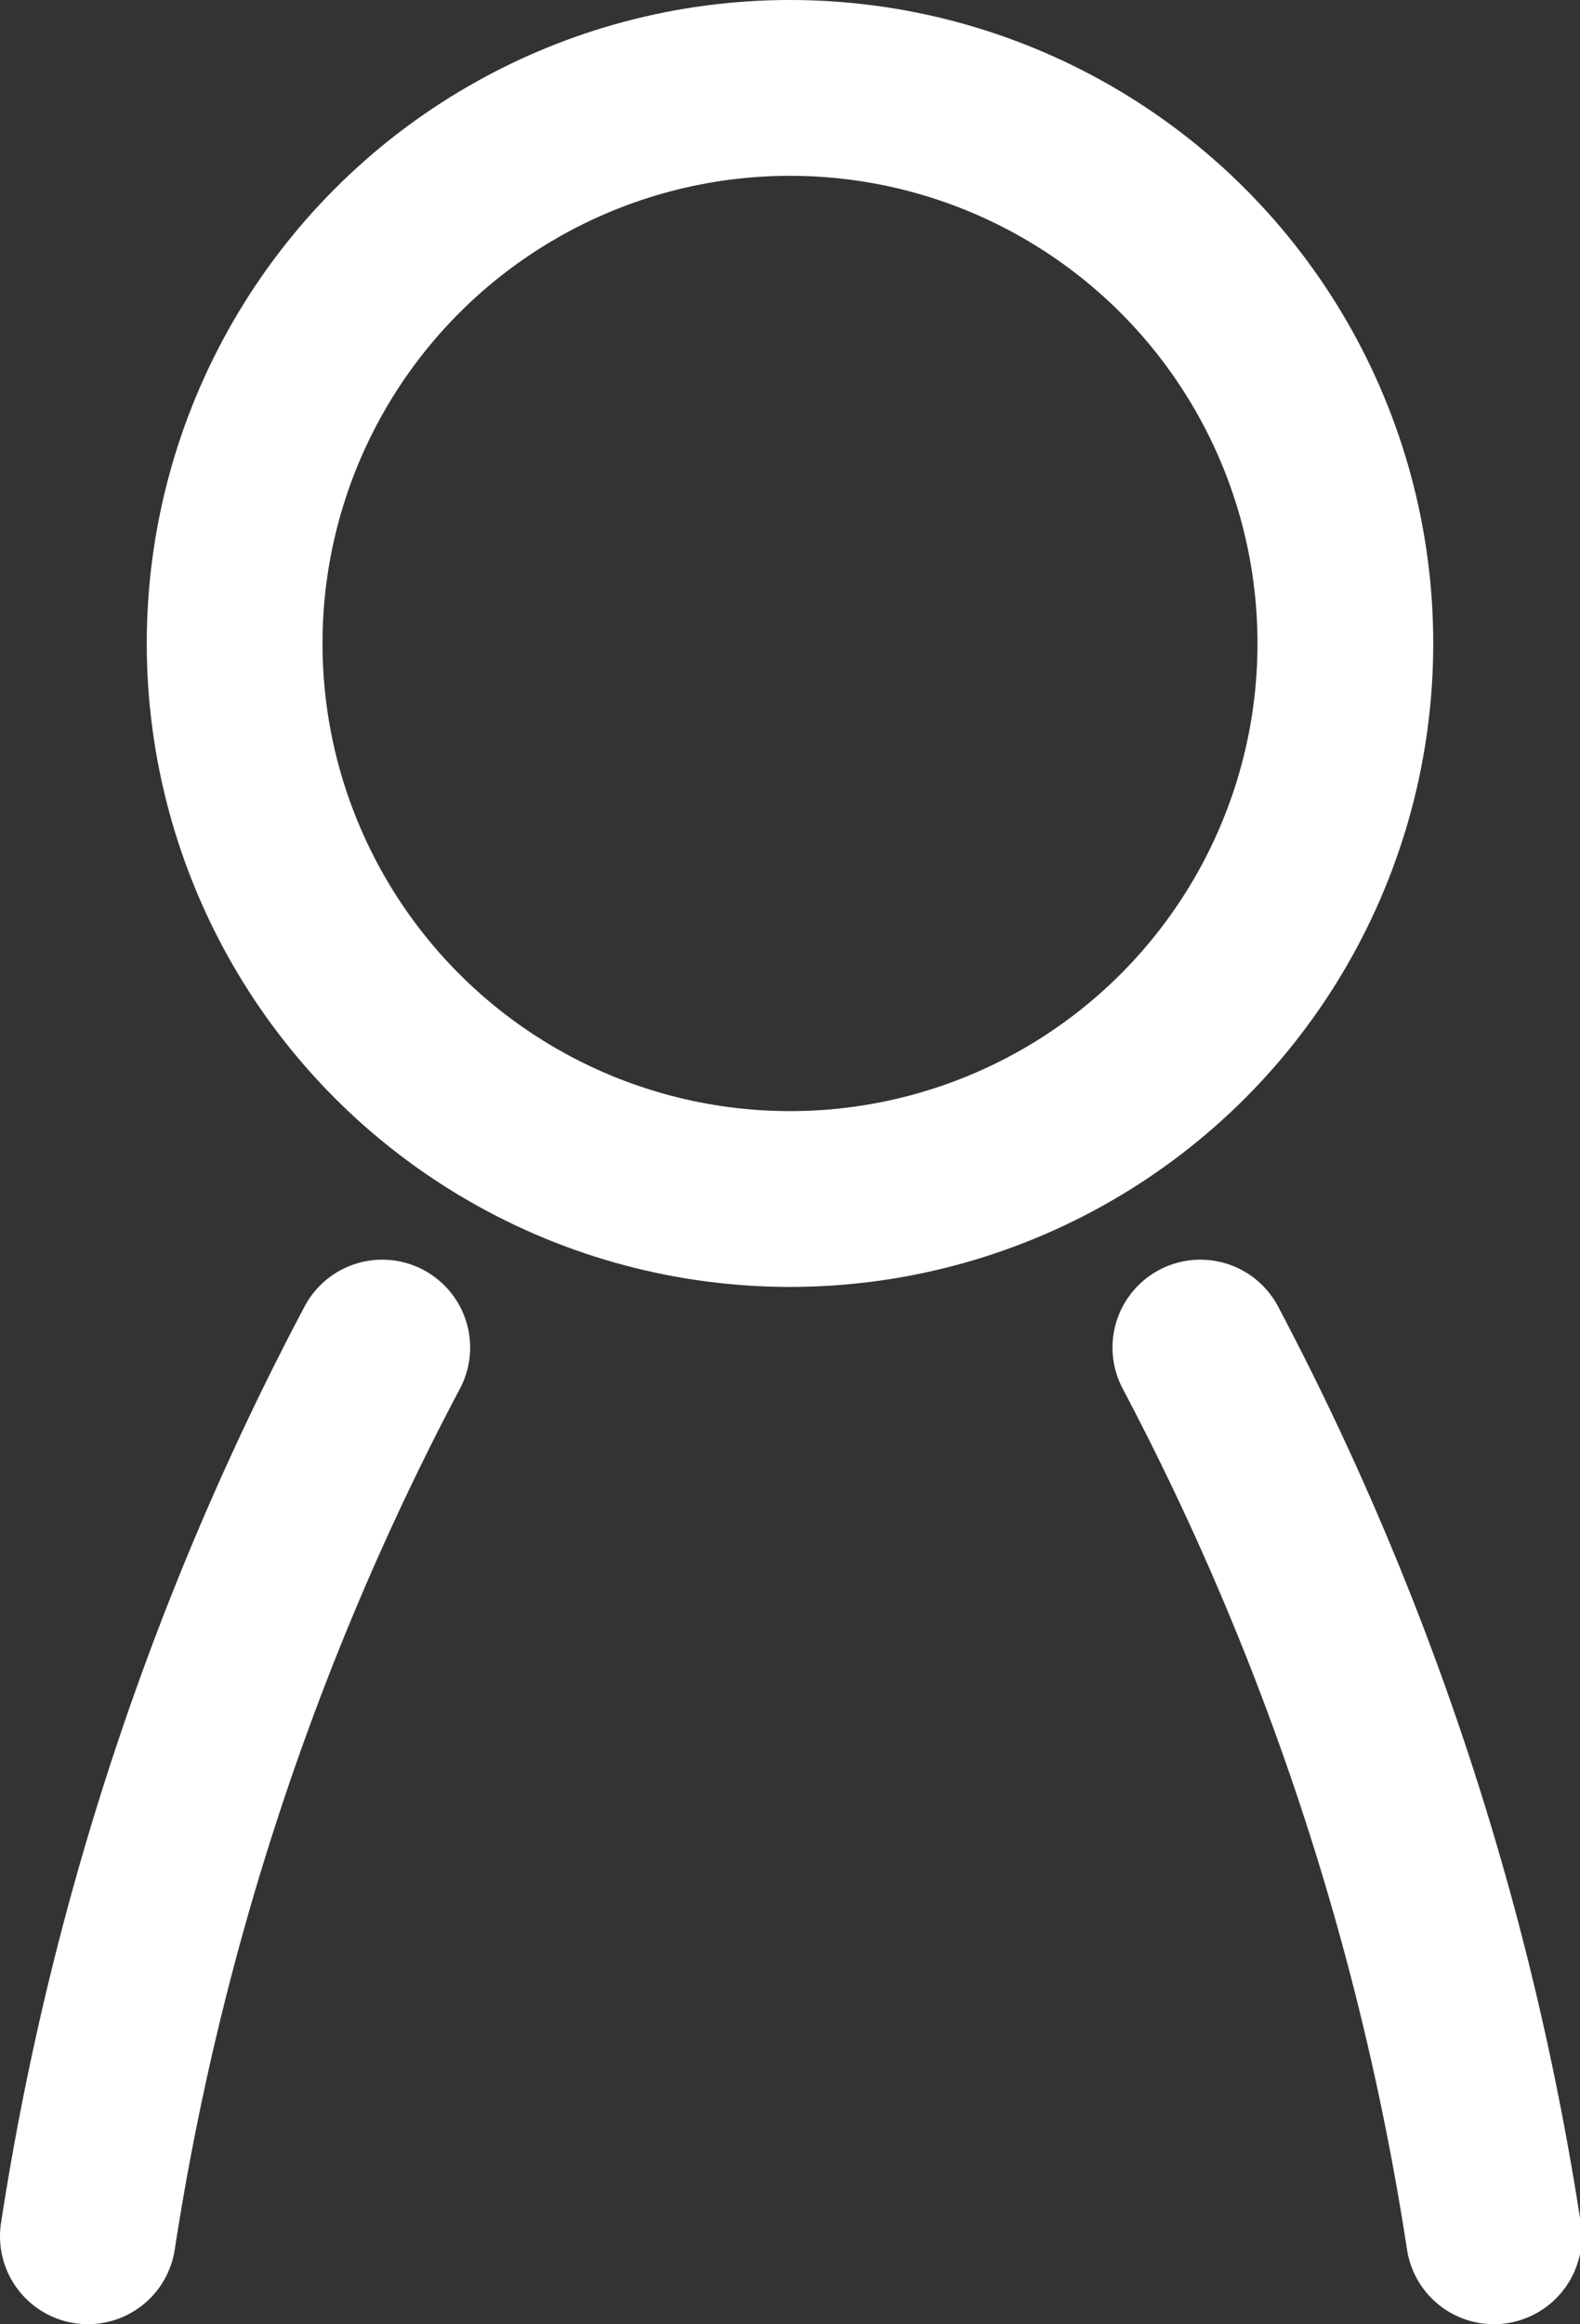
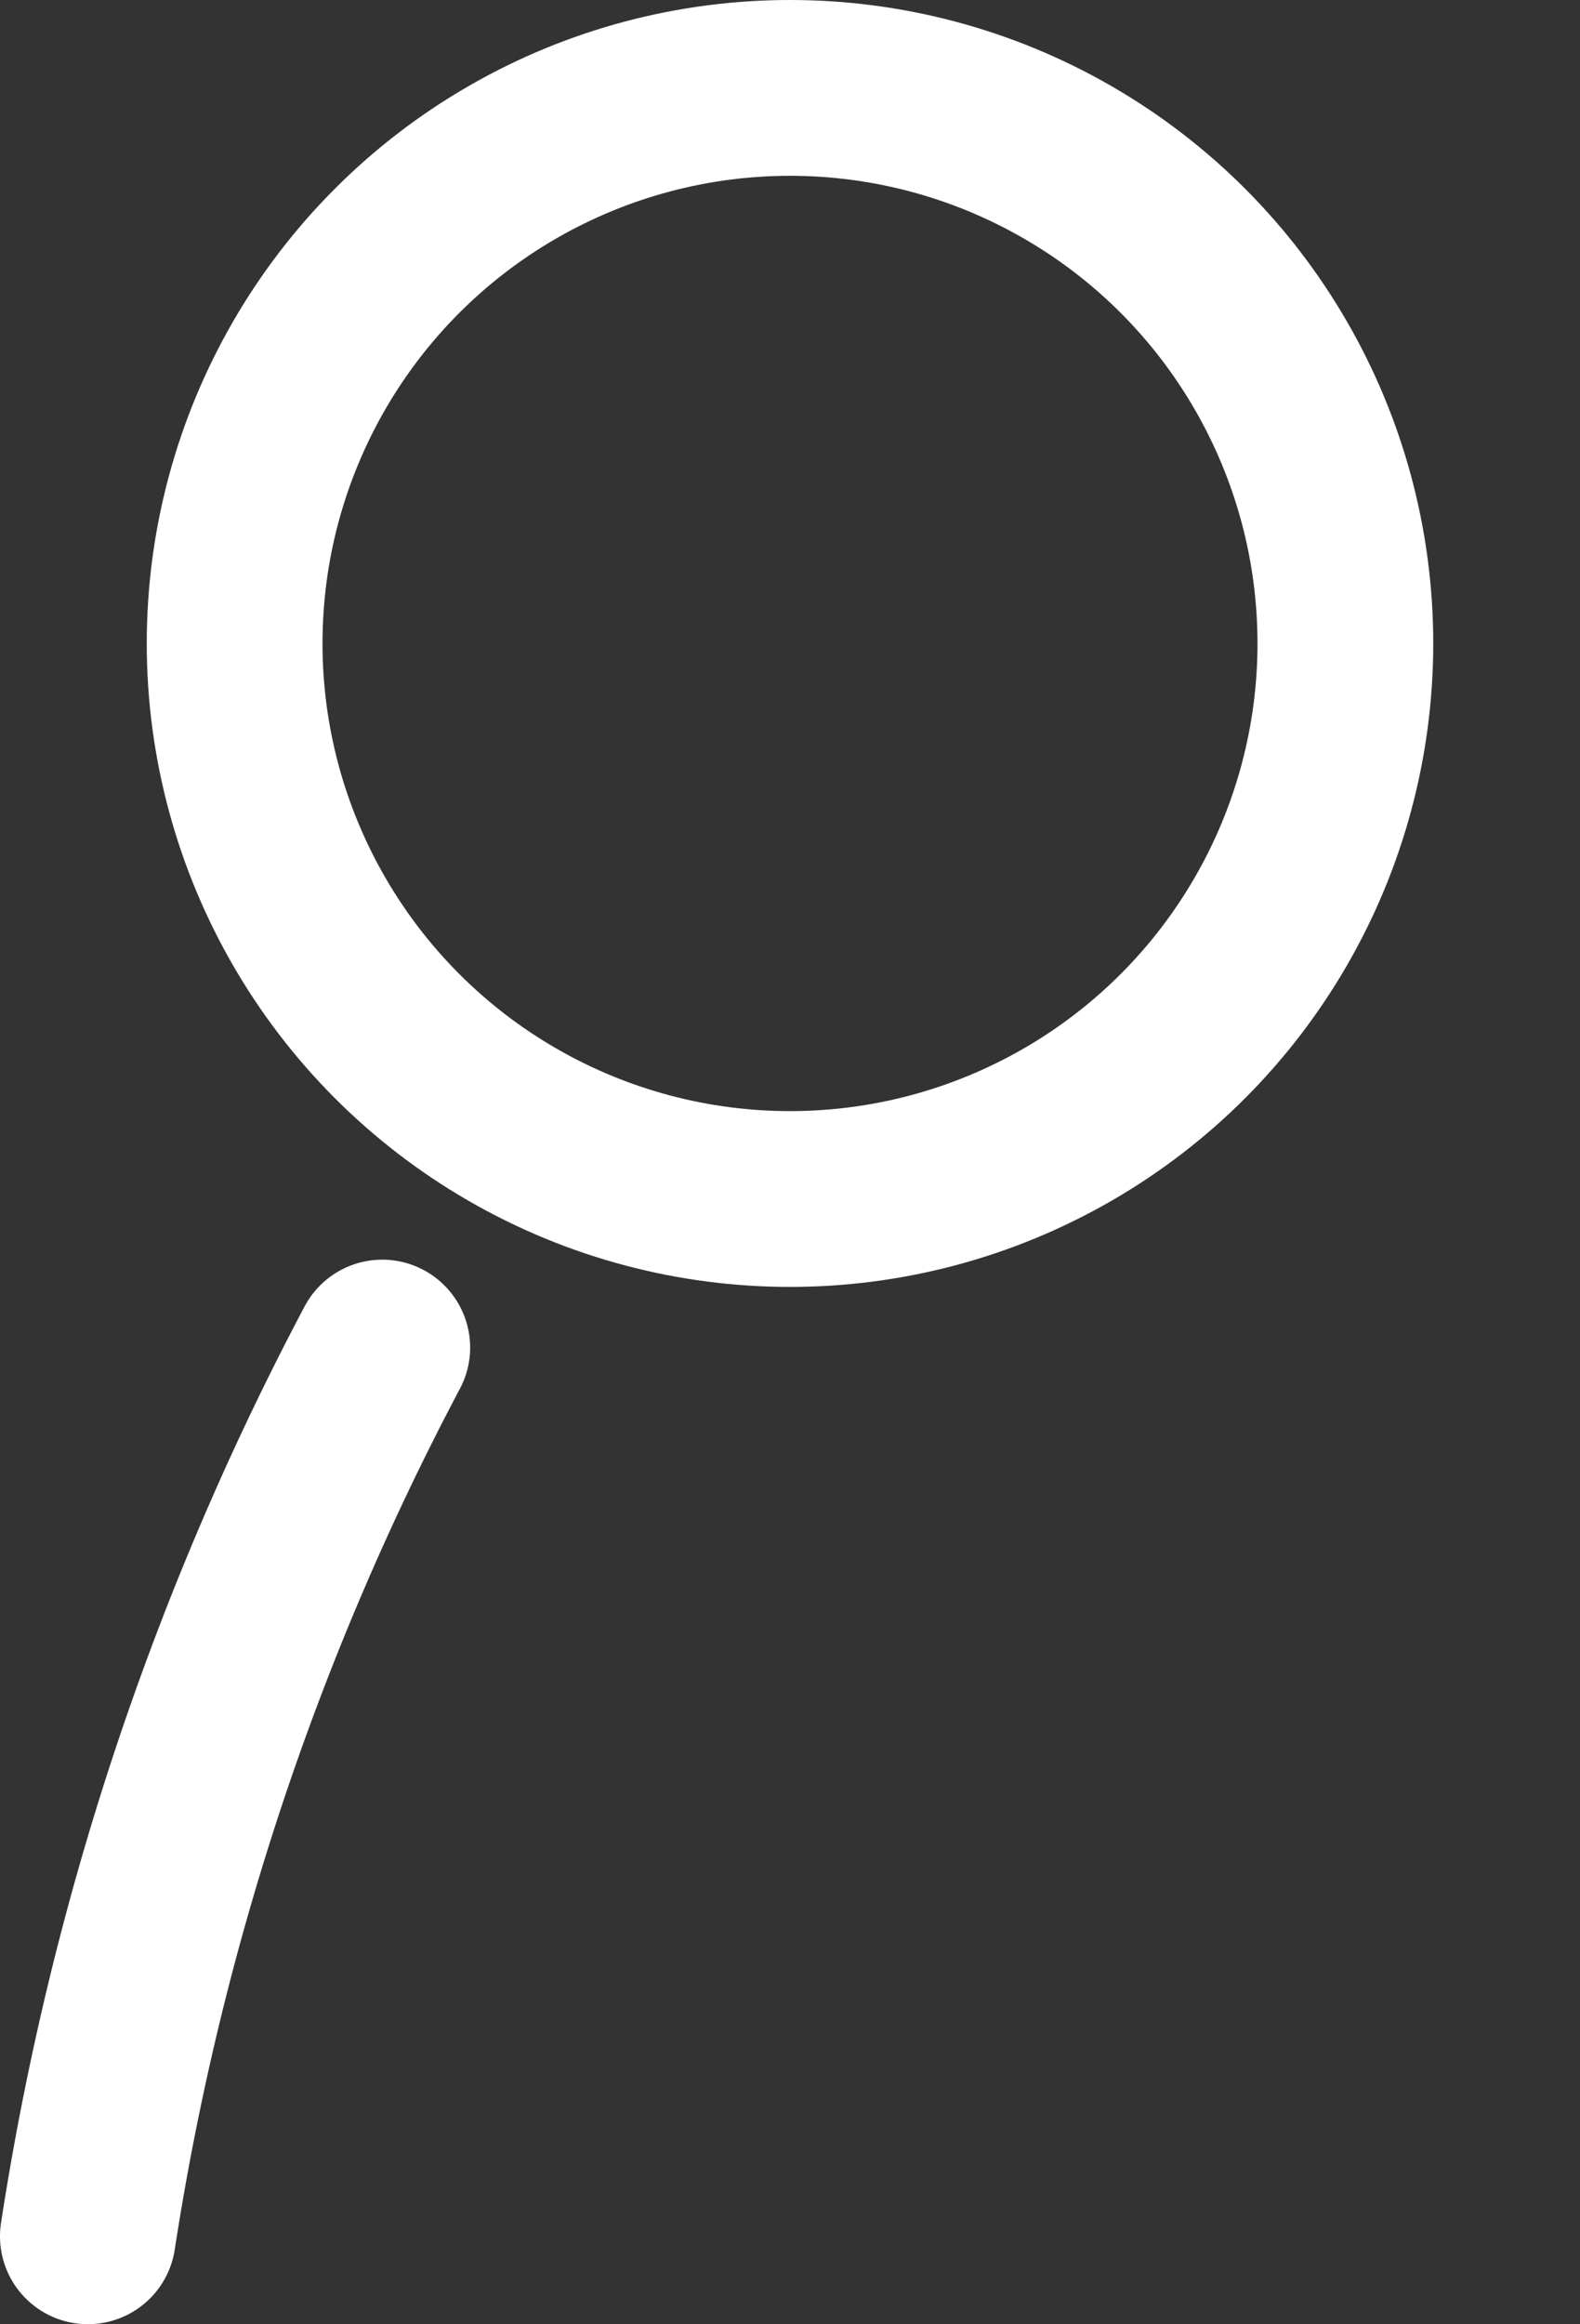
<svg xmlns="http://www.w3.org/2000/svg" width="17.98" height="26.44" viewBox="0 0 17.98 26.44">
  <rect x="0" y="0" width="17.98" height="26.44" fill="#333333" stroke="none" />
  <defs>
    <style>.cls-1{fill:none;stroke:#fff;stroke-linecap:round;stroke-linejoin:round;stroke-width:2px;}</style>
  </defs>
  <g id="レイヤー_2" data-name="レイヤー 2">
    <g id="文字">
      <circle class="cls-1" cx="8.99" cy="7.32" r="6.32" />
      <path class="cls-1" d="M1,25.44A32,32,0,0,1,4.35,15.33" />
-       <path class="cls-1" d="M17,25.44a32,32,0,0,0-3.34-10.11" />
    </g>
  </g>
</svg>